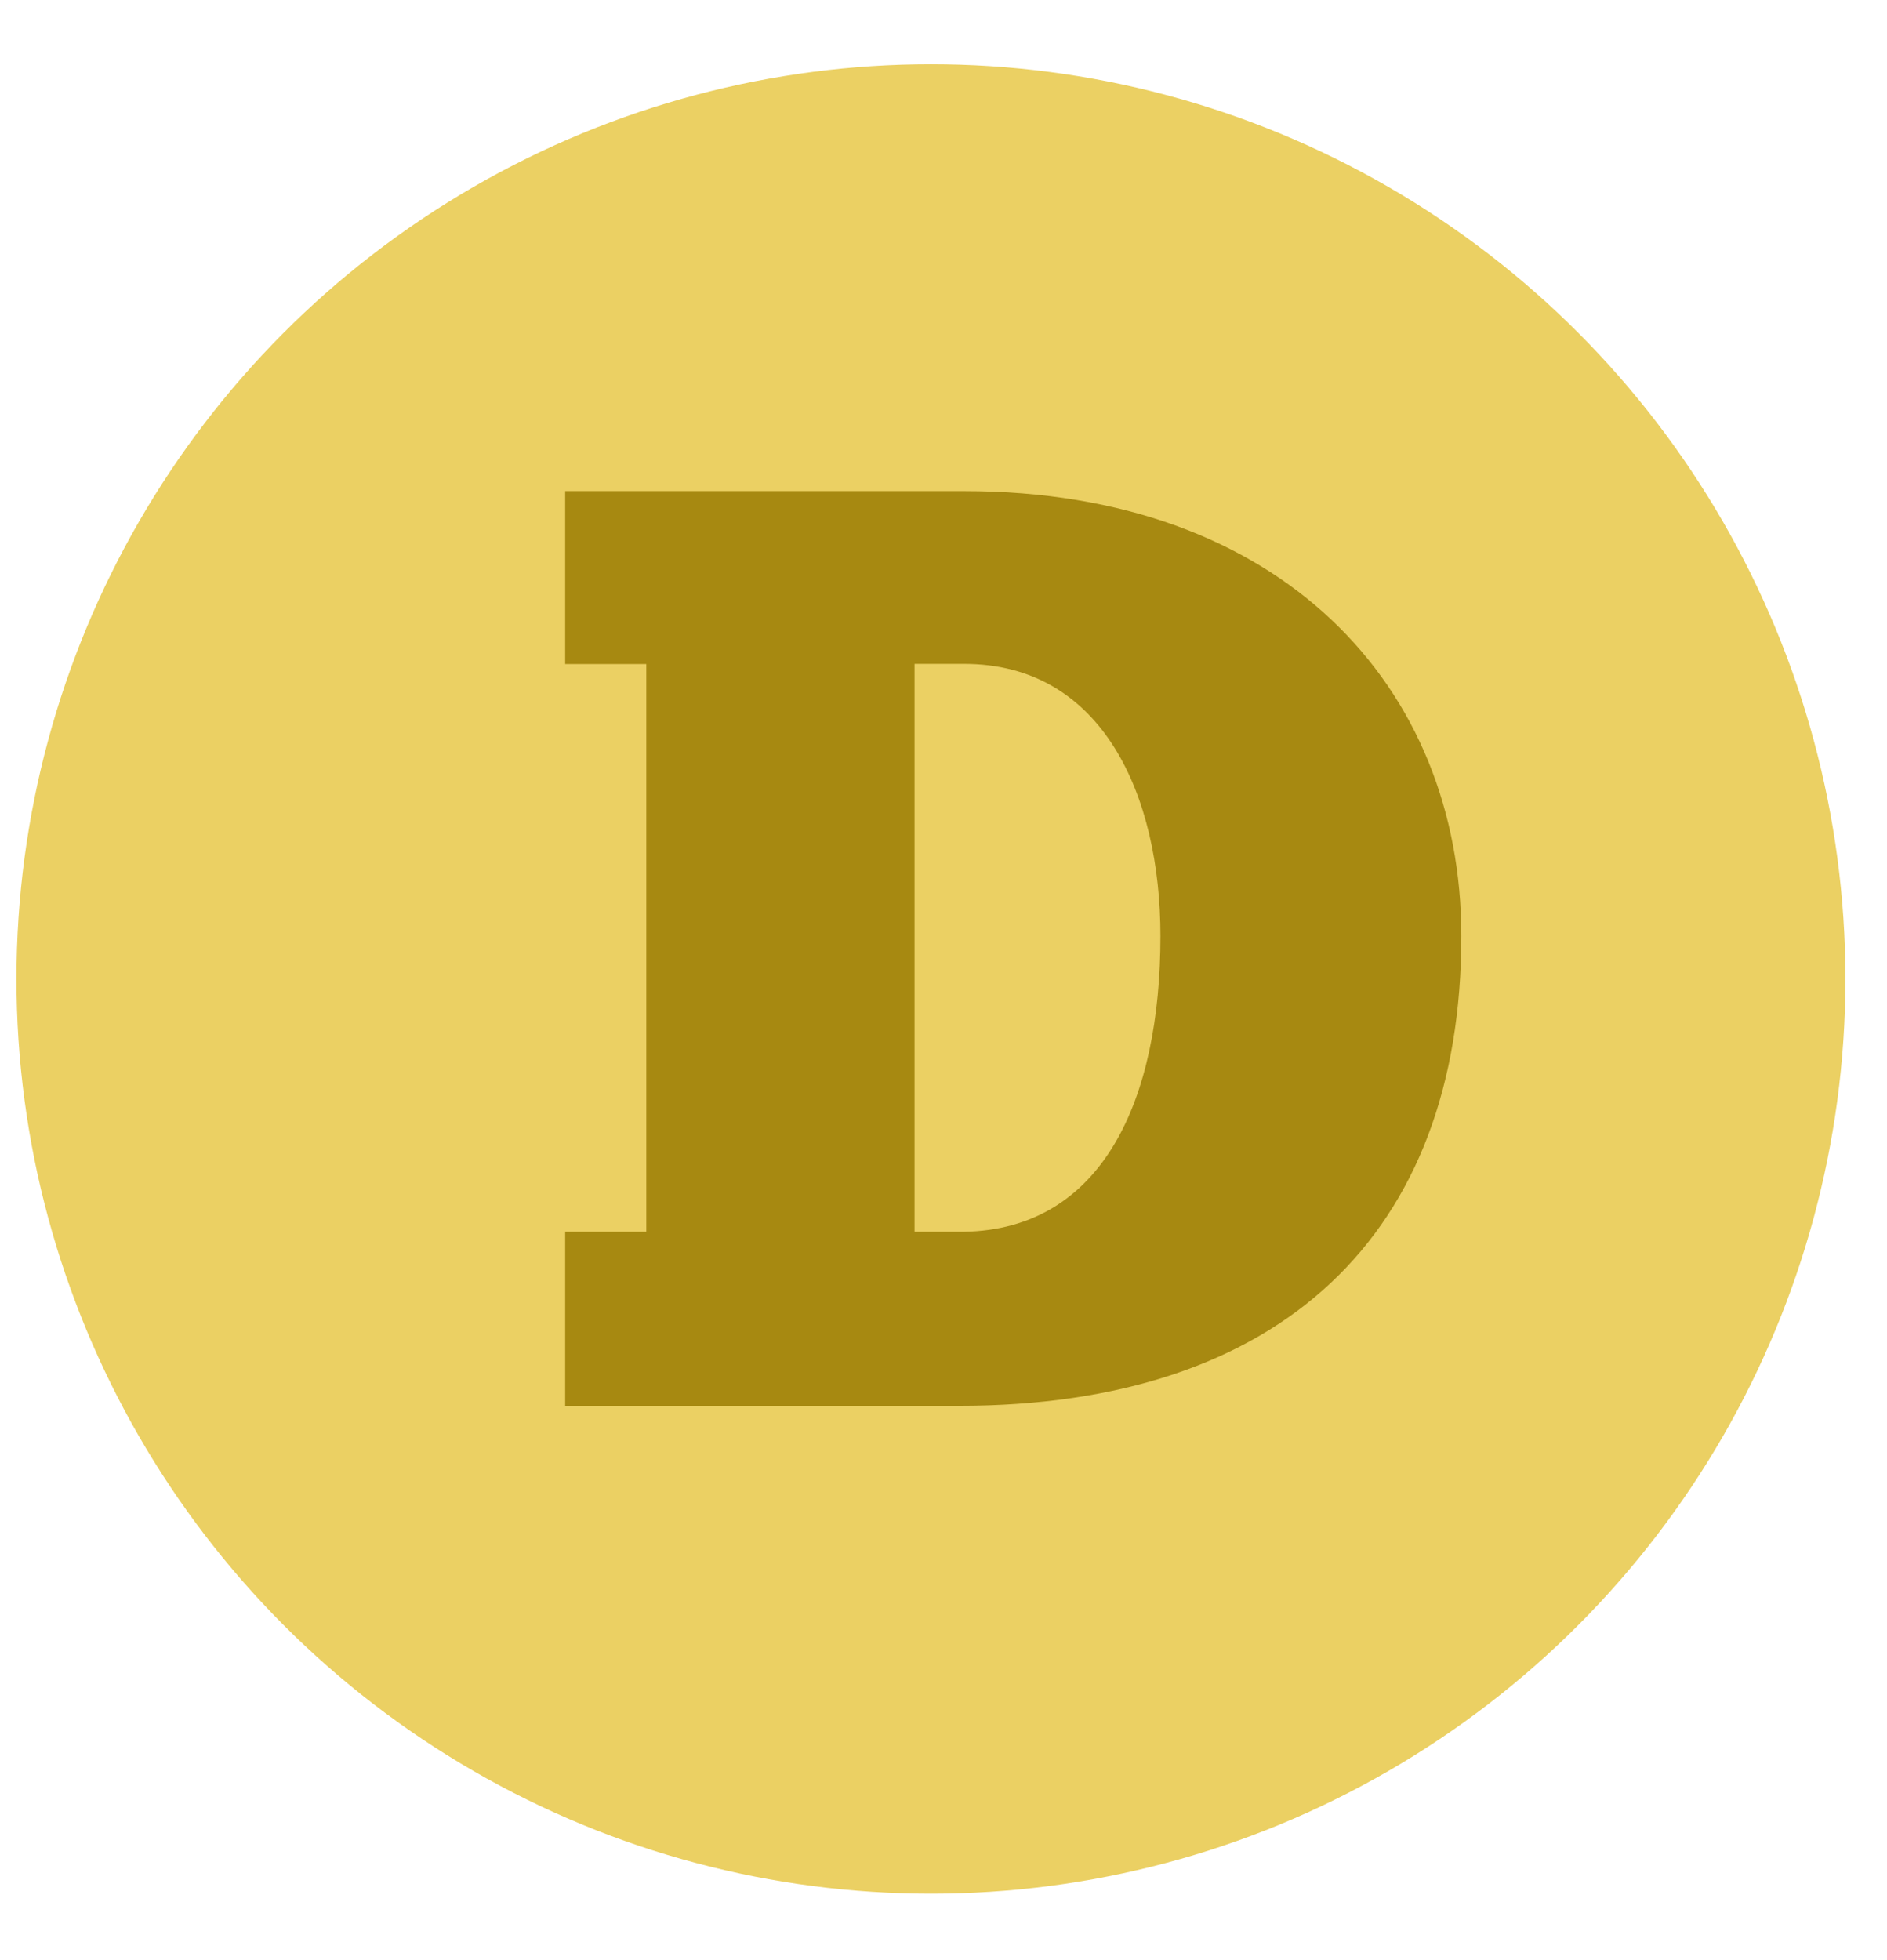
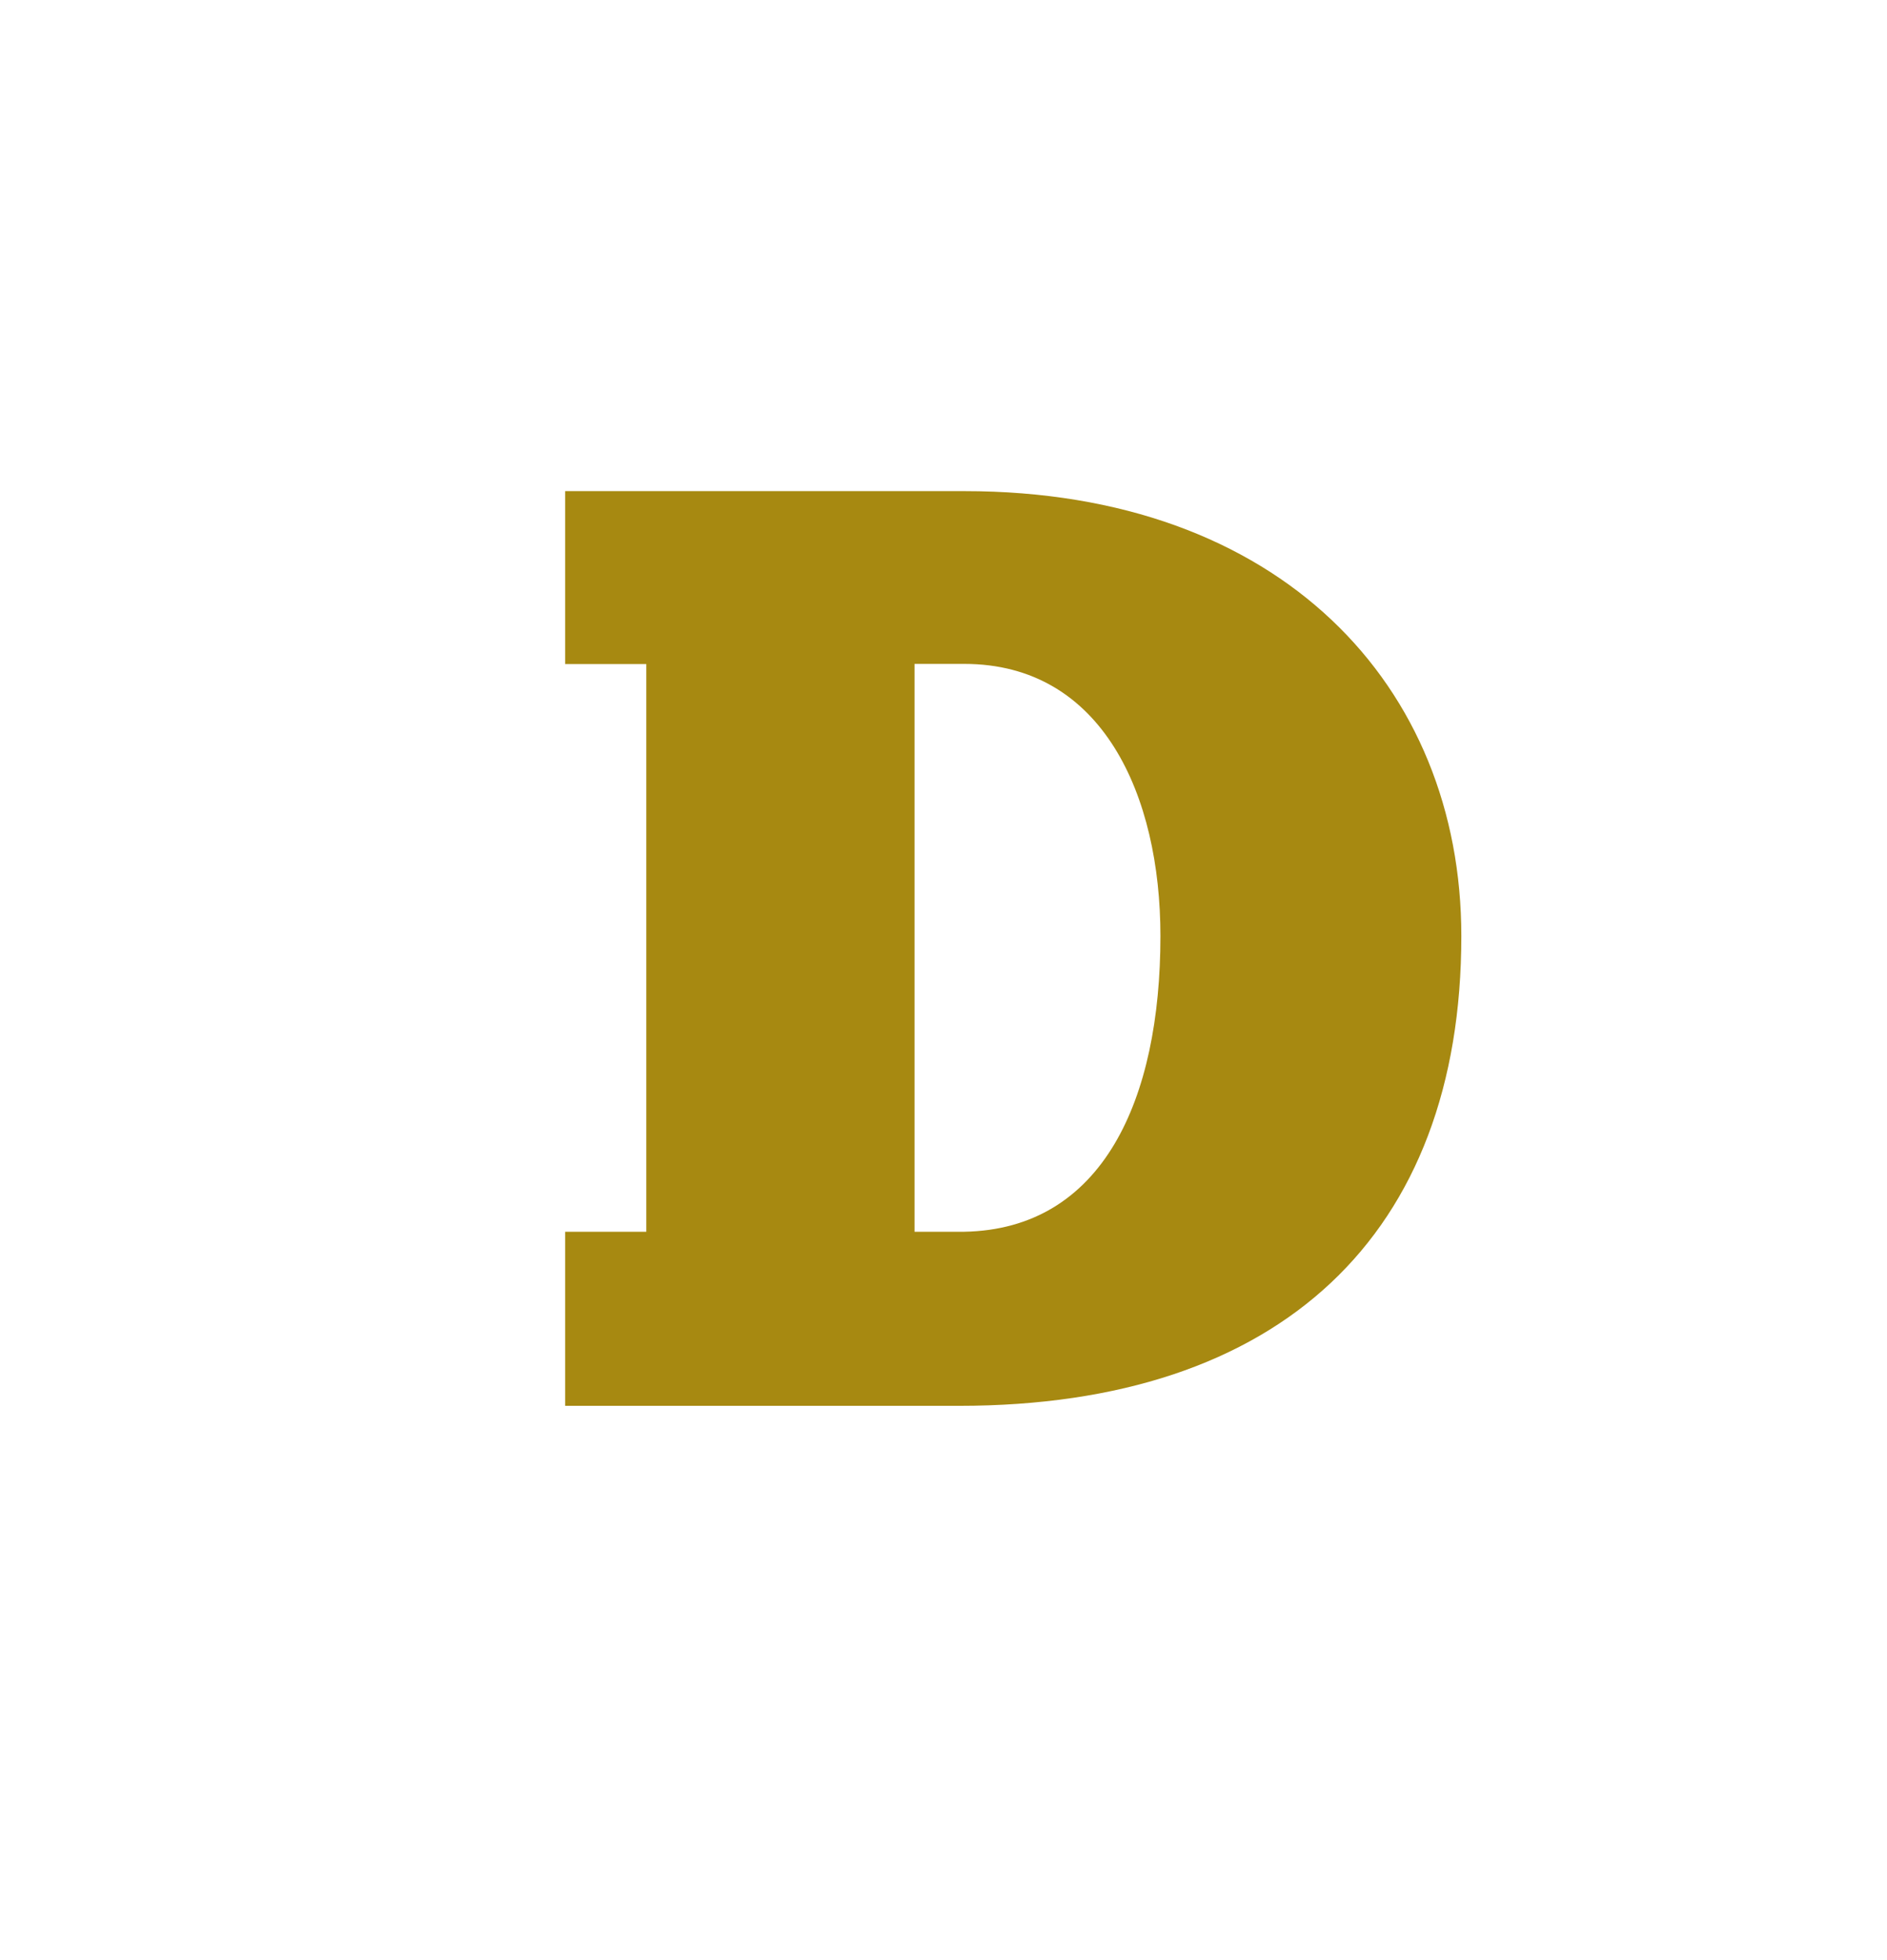
<svg xmlns="http://www.w3.org/2000/svg" width="26" height="27" viewBox="0 0 26 27" fill="none">
-   <circle cx="12.827" cy="13.485" r="12.6" fill="#EBD063" />
  <path d="M7.787 16.967H8.905V9.147H7.787V6.765H13.286C17.648 6.765 20.135 9.451 20.135 12.894C20.135 17.004 17.648 19.365 13.213 19.365H7.787V16.967ZM13.286 16.967C15.195 16.932 15.989 15.147 15.989 12.894C15.989 10.965 15.196 9.145 13.286 9.145H12.601V16.967H13.286Z" fill="#A78911" />
</svg>